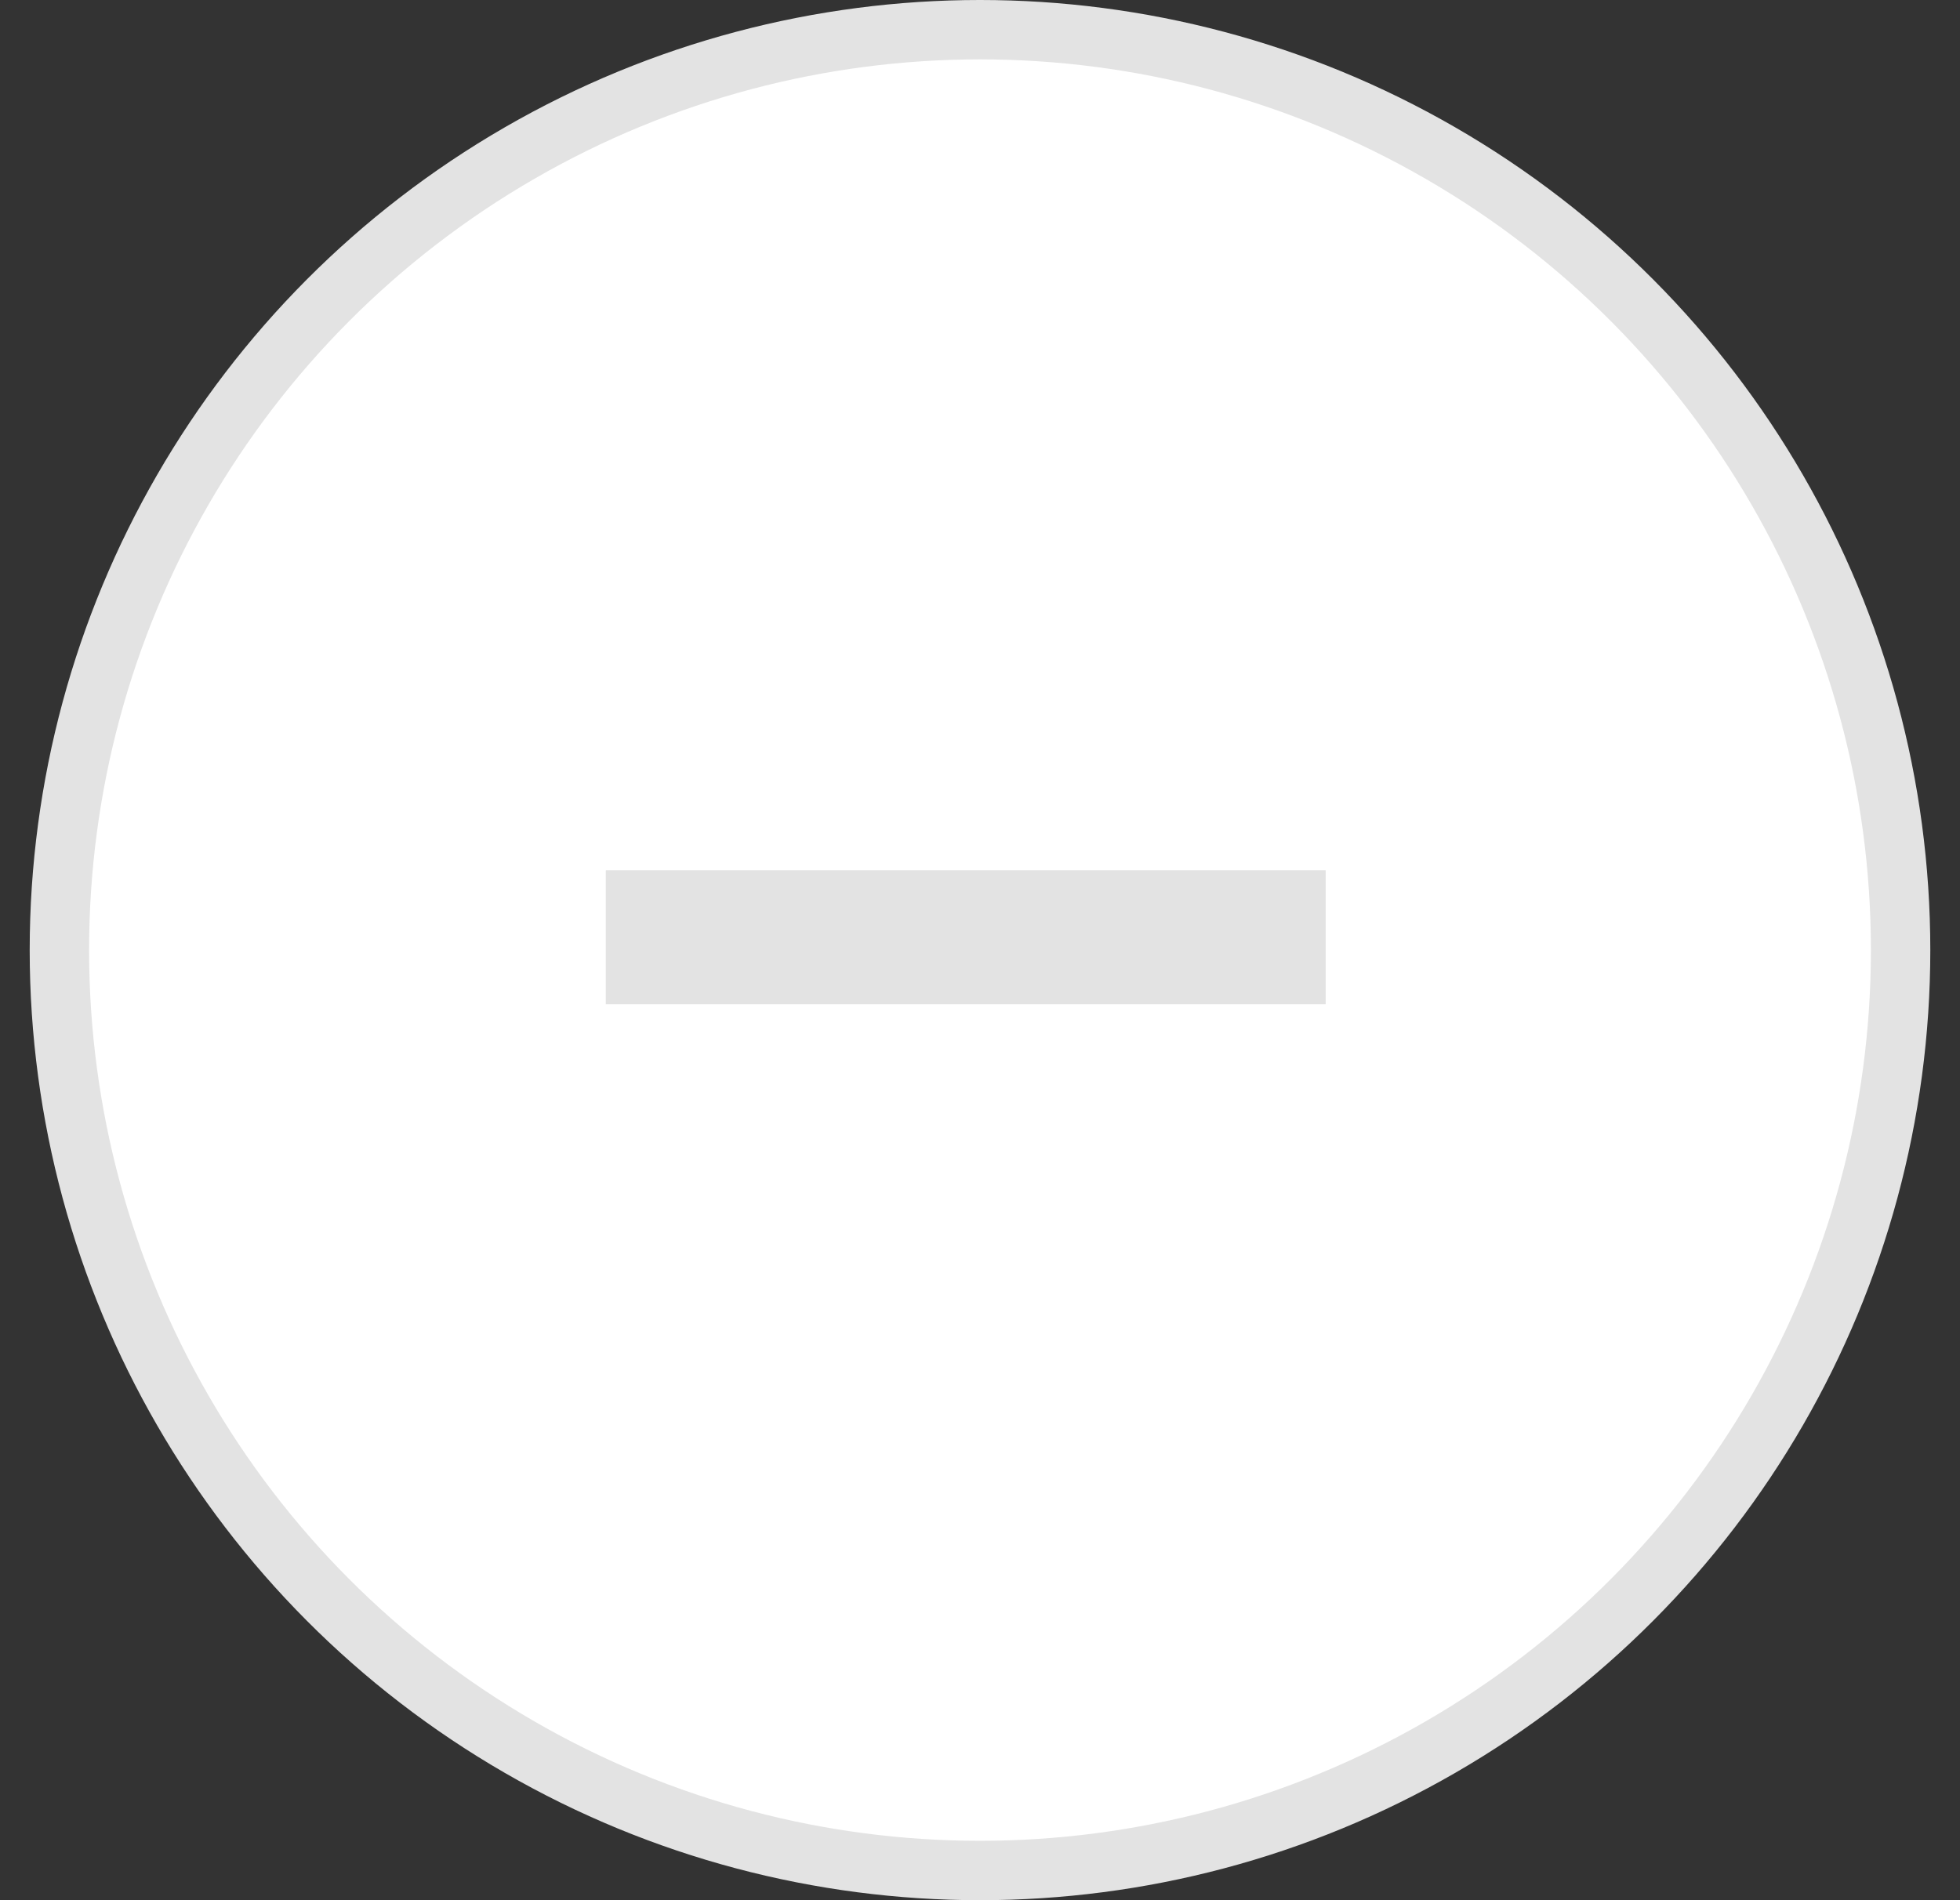
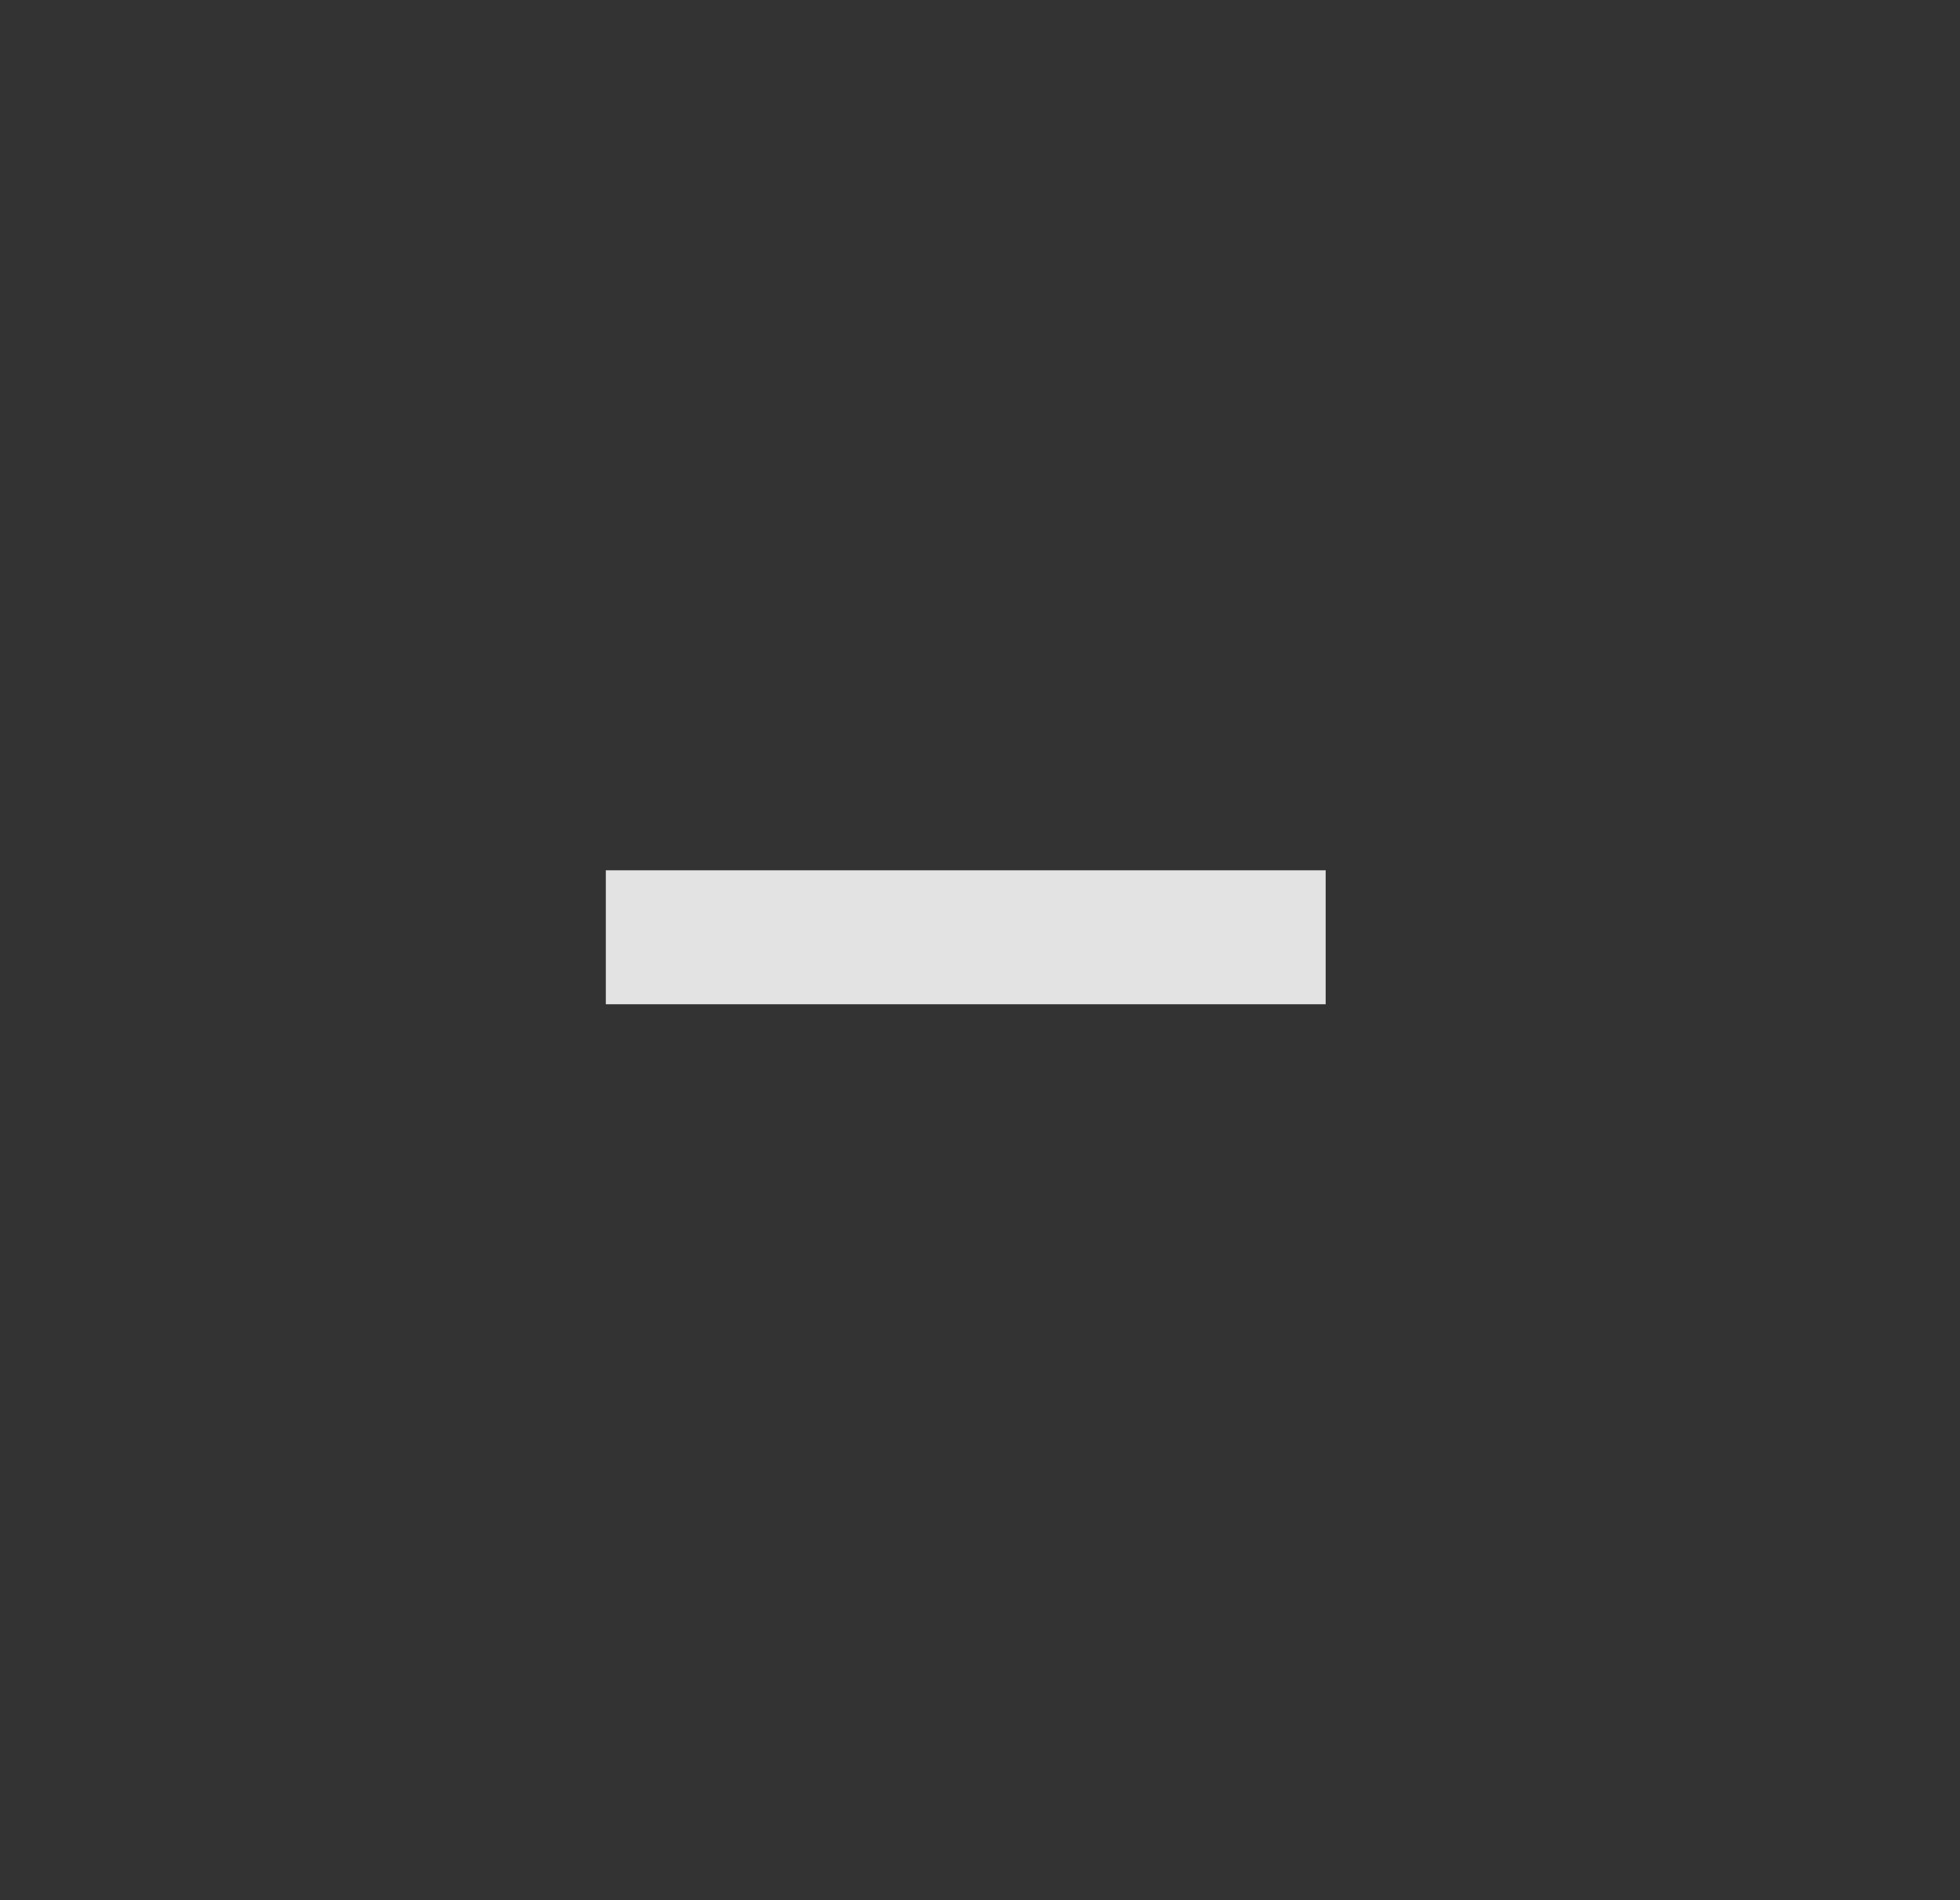
<svg xmlns="http://www.w3.org/2000/svg" width="33px" height="32px" viewBox="0 0 33 32" version="1.1">
  <rect x="0" y="0" width="33" height="32" fill="#333333" stroke="none" />
  <title>Group 13</title>
  <desc>Created with Sketch.</desc>
  <g id="Page-1" stroke="none" stroke-width="1" fill="none" fill-rule="evenodd">
    <g id="acitivity_B_Detail" transform="translate(-1095, -578)">
      <g id="Group-6" transform="translate(921, 131)">
        <g id="Group-8" transform="translate(0, 377)">
          <g id="Group-13" transform="translate(174.5, 70)">
-             <circle id="Oval" stroke="#E3E3E3" fill="#FFFFFF" cx="16" cy="16" r="15.5" />
            <polygon id="-" fill="#E3E3E3" fill-rule="nonzero" points="21.82 16.912 21.82 14.656 9.7 14.656 9.7 16.912" />
          </g>
        </g>
      </g>
    </g>
  </g>
</svg>